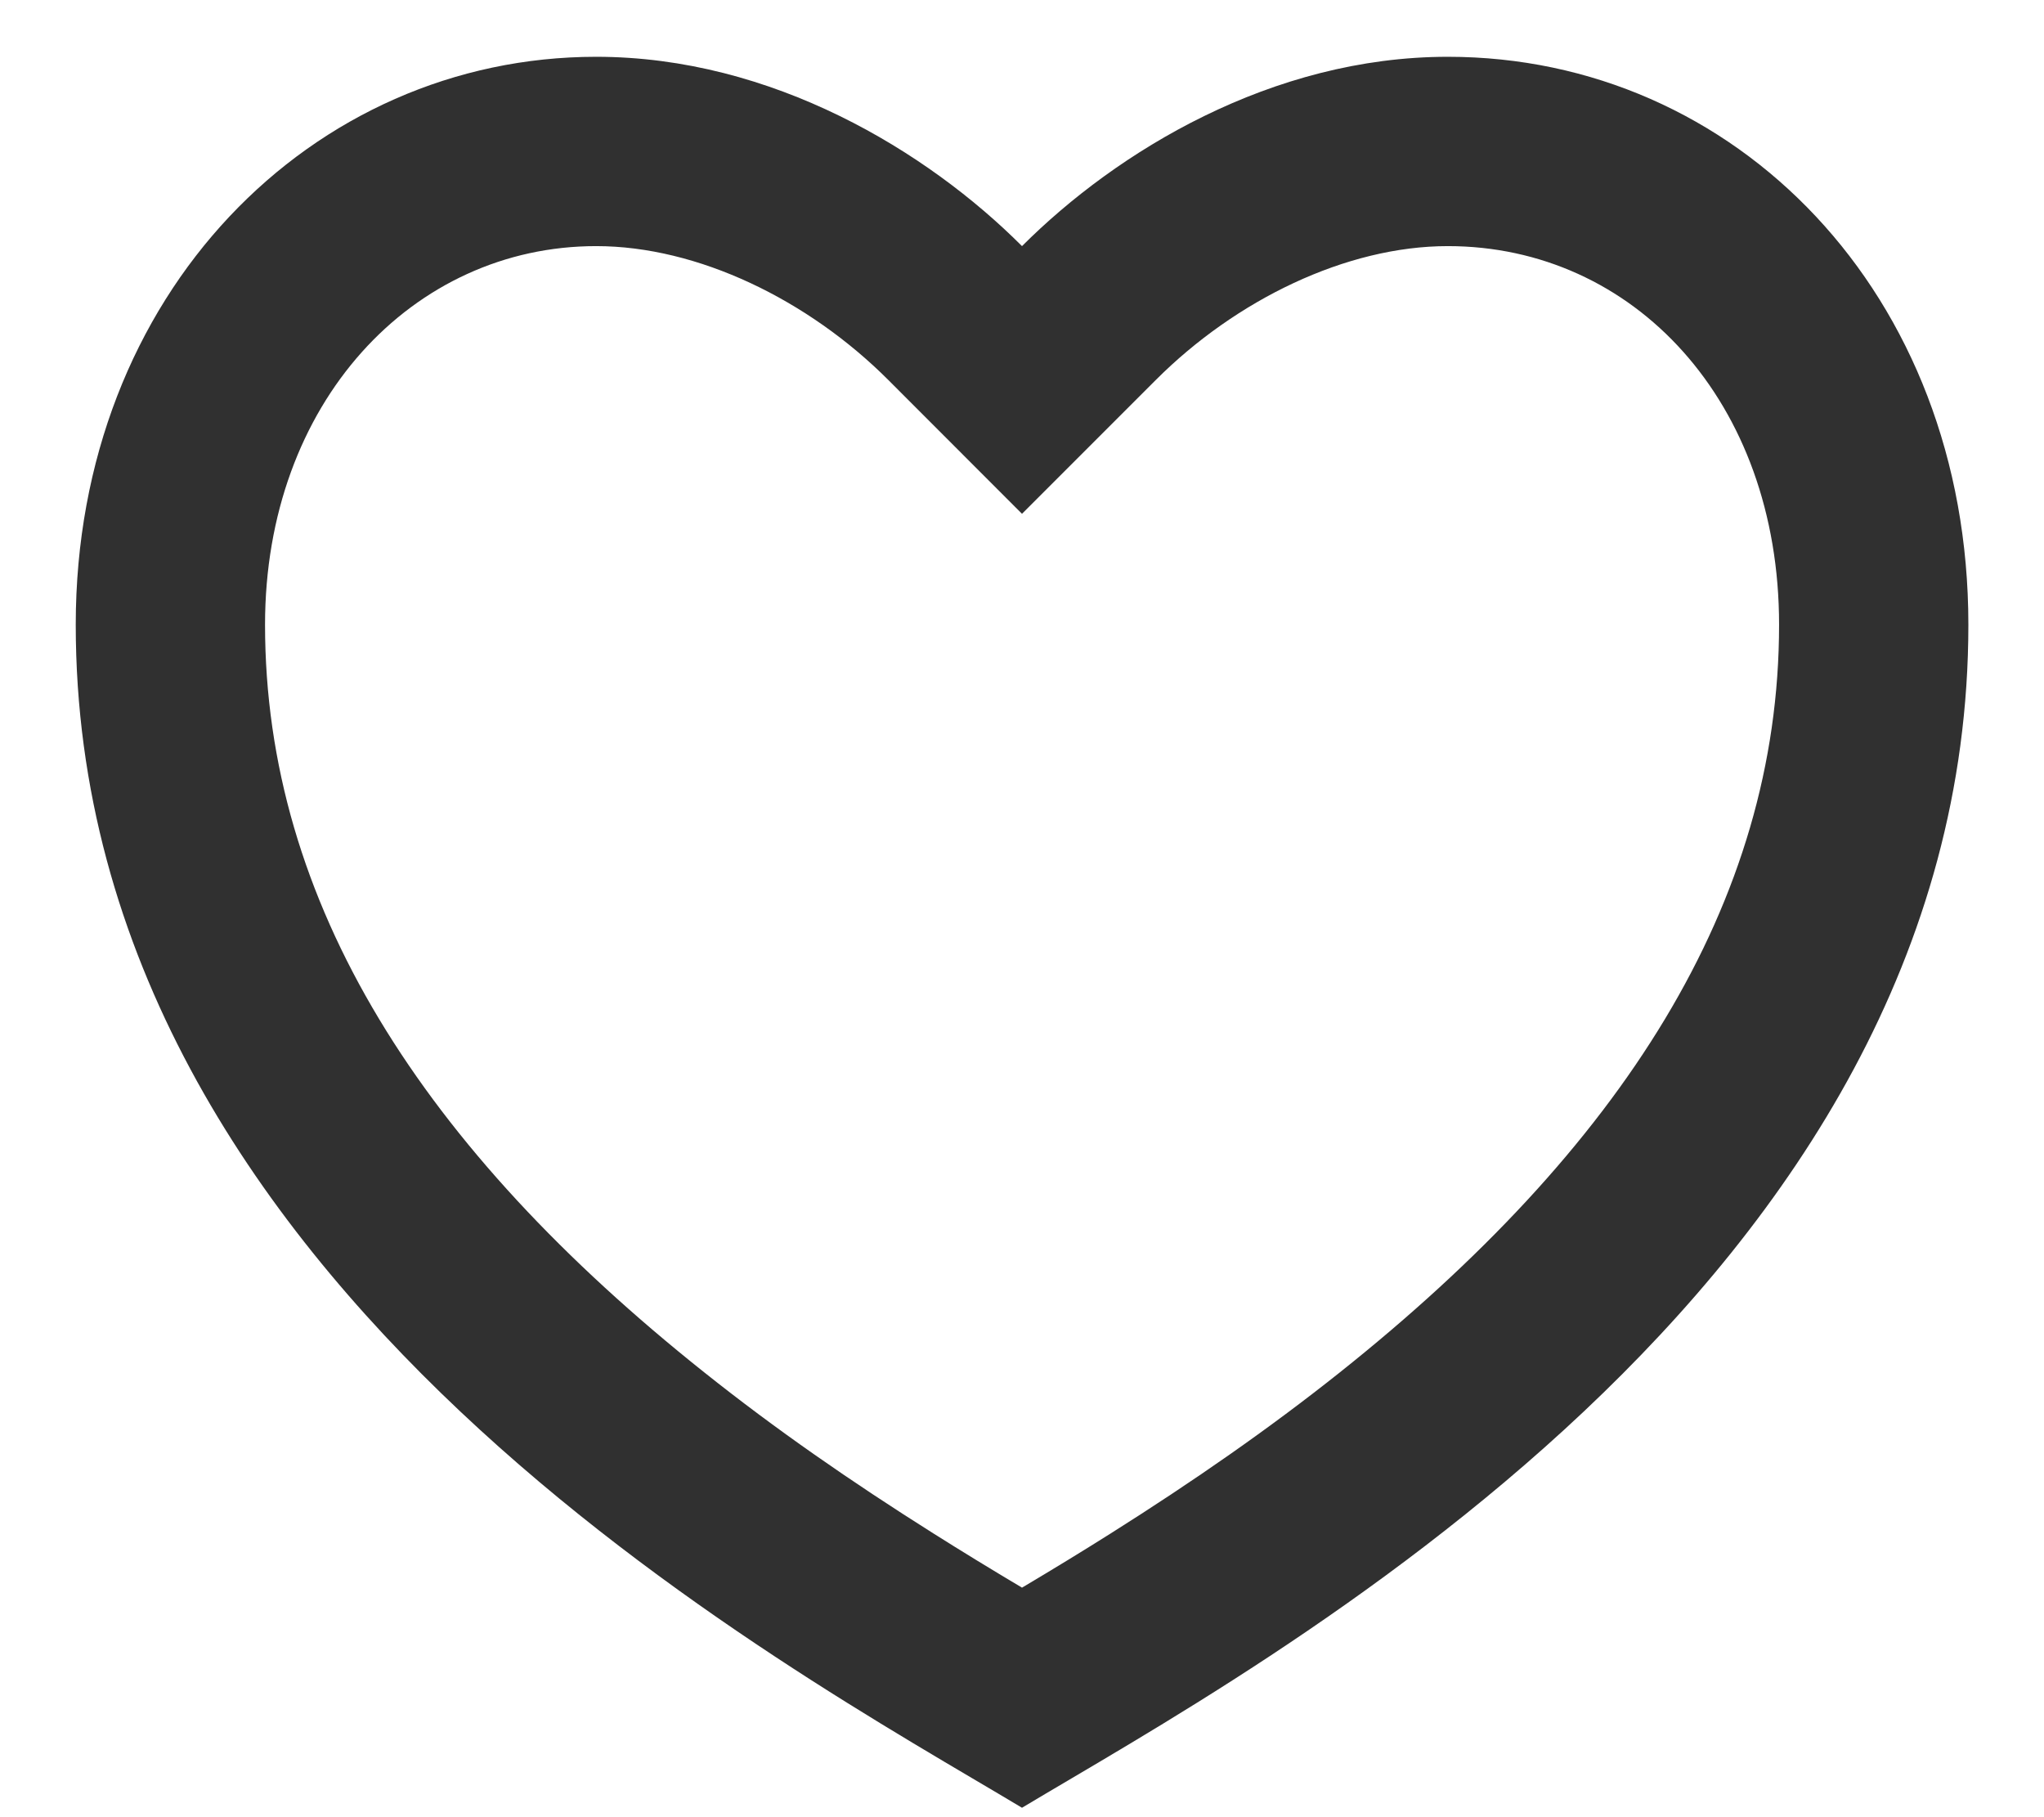
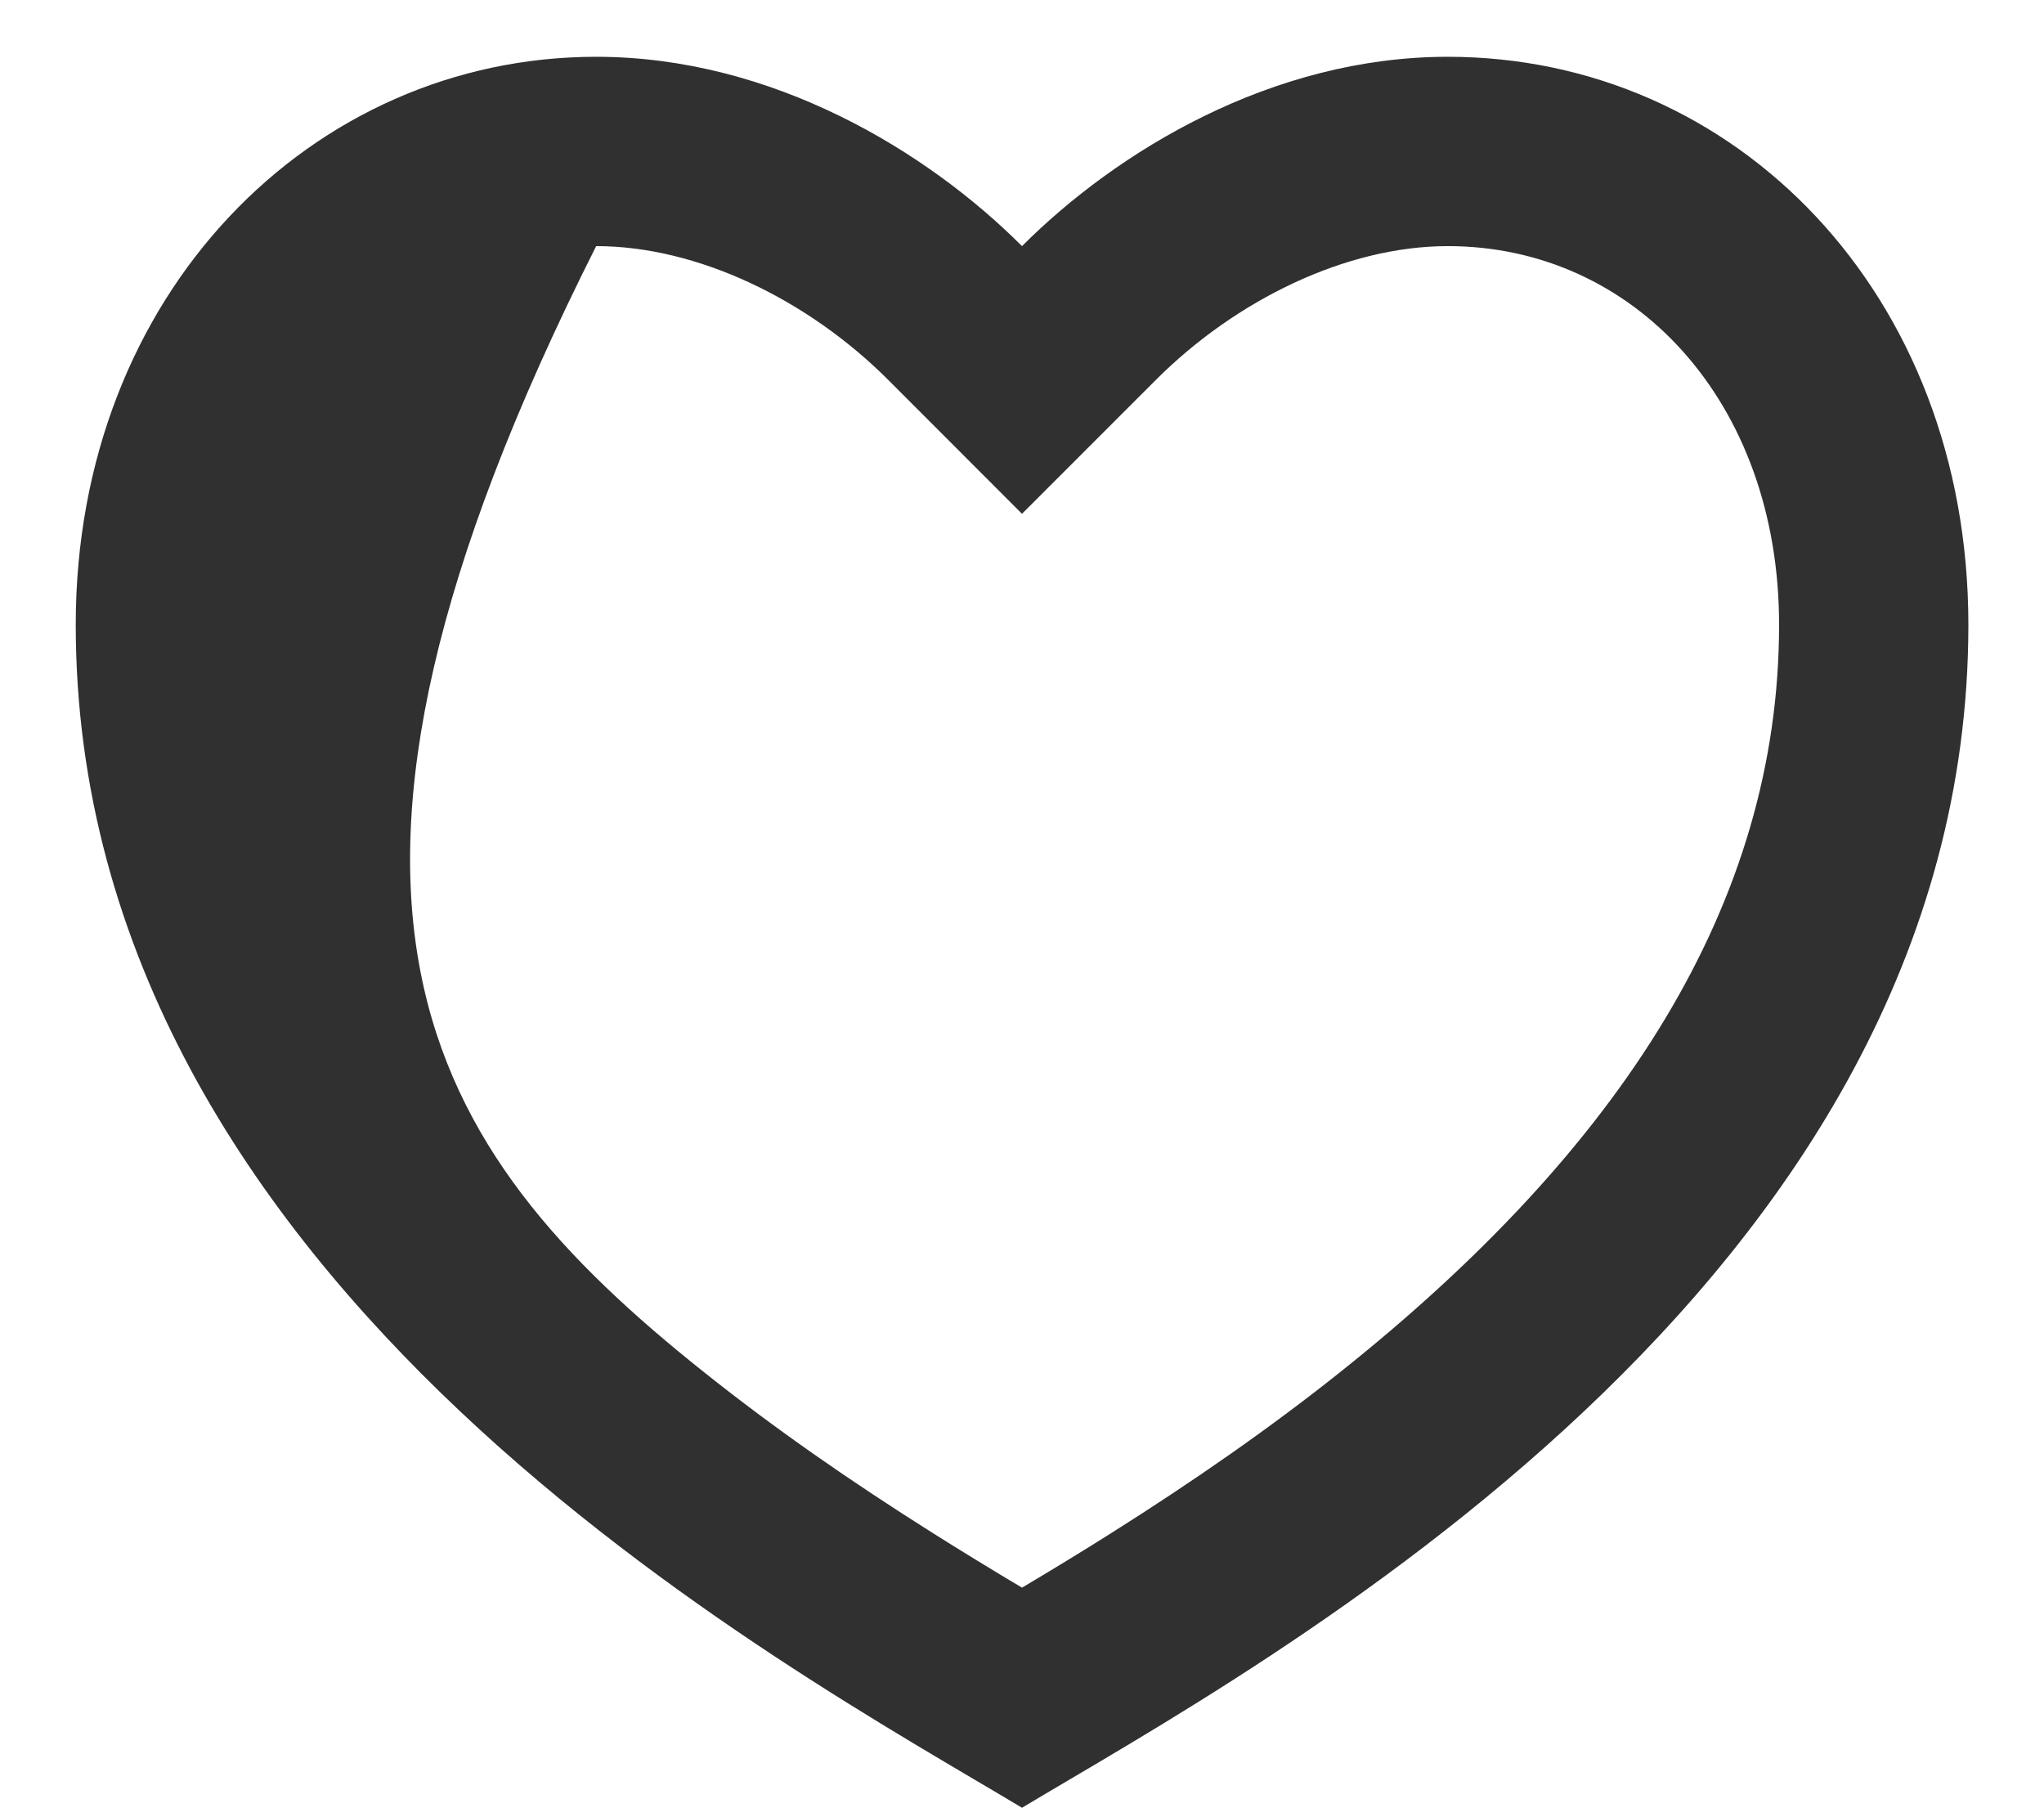
<svg xmlns="http://www.w3.org/2000/svg" width="18" height="16" viewBox="0 0 18 16" fill="none">
-   <path d="M12.75 0.5C15.282 0.5 17.334 2.583 17.334 5.5C17.334 11.333 11.084 14.667 9 15.917C6.917 14.667 0.667 11.333 0.667 5.5C0.667 2.583 2.75 0.5 5.25 0.5C6.8 0.5 8.167 1.333 9 2.167C9.834 1.333 11.2 0.5 12.75 0.5ZM9.779 13.503C10.513 13.04 11.175 12.58 11.796 12.086C14.278 10.111 15.667 7.953 15.667 5.5C15.667 3.534 14.386 2.167 12.75 2.167C11.854 2.167 10.883 2.641 10.179 3.345L9 4.524L7.822 3.345C7.118 2.641 6.147 2.167 5.25 2.167C3.633 2.167 2.334 3.547 2.334 5.5C2.334 7.953 3.722 10.111 6.205 12.086C6.825 12.58 7.487 13.04 8.222 13.503C8.471 13.66 8.718 13.811 9 13.979C9.283 13.811 9.53 13.66 9.779 13.503Z" fill="#303030" />
+   <path d="M12.75 0.5C15.282 0.5 17.334 2.583 17.334 5.5C17.334 11.333 11.084 14.667 9 15.917C6.917 14.667 0.667 11.333 0.667 5.5C0.667 2.583 2.75 0.5 5.25 0.5C6.8 0.5 8.167 1.333 9 2.167C9.834 1.333 11.2 0.5 12.75 0.5ZM9.779 13.503C10.513 13.04 11.175 12.58 11.796 12.086C14.278 10.111 15.667 7.953 15.667 5.5C15.667 3.534 14.386 2.167 12.75 2.167C11.854 2.167 10.883 2.641 10.179 3.345L9 4.524L7.822 3.345C7.118 2.641 6.147 2.167 5.25 2.167C2.334 7.953 3.722 10.111 6.205 12.086C6.825 12.58 7.487 13.04 8.222 13.503C8.471 13.66 8.718 13.811 9 13.979C9.283 13.811 9.53 13.66 9.779 13.503Z" fill="#303030" />
</svg>